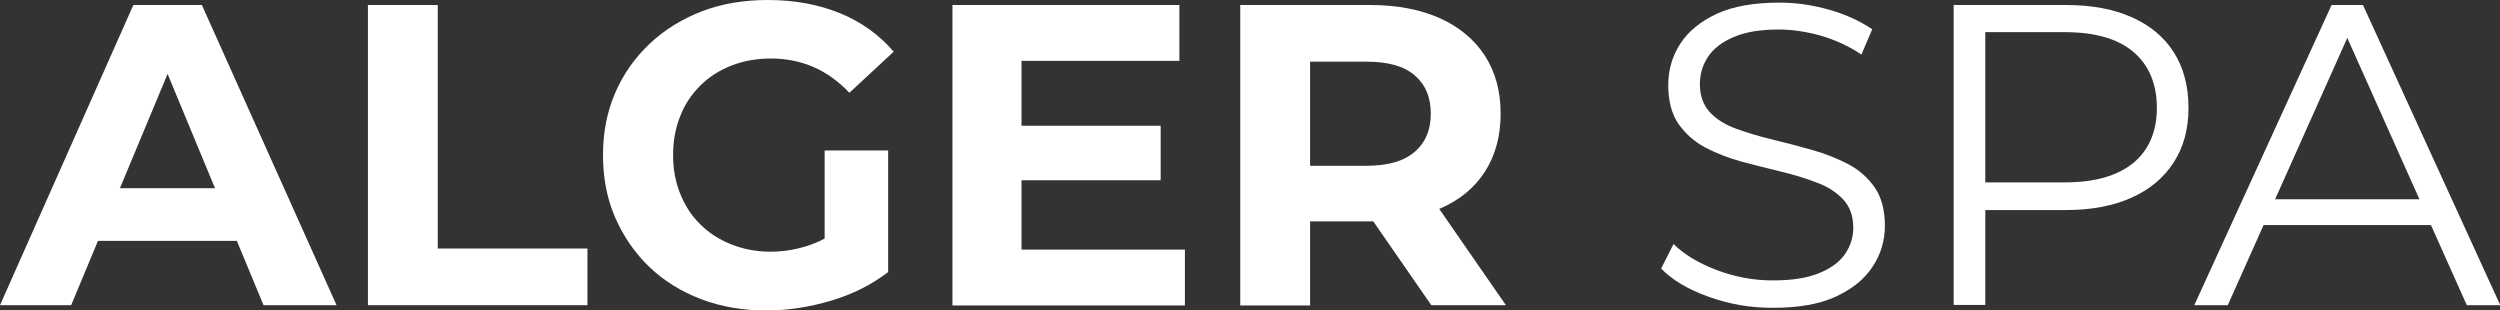
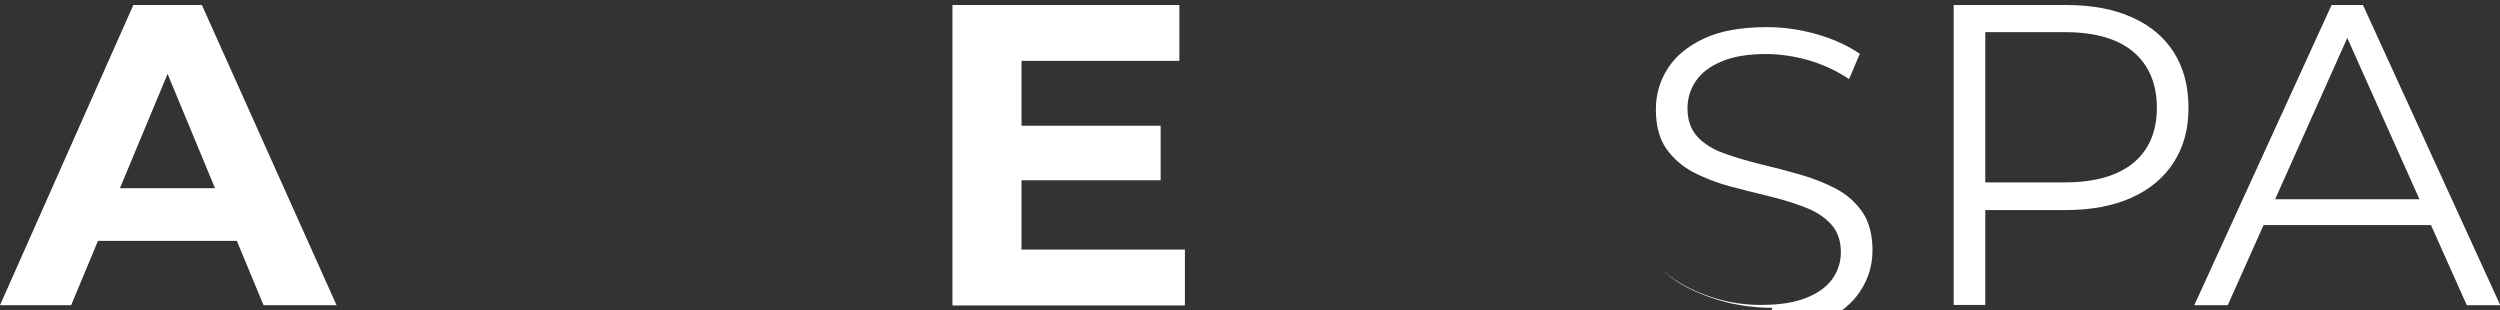
<svg xmlns="http://www.w3.org/2000/svg" id="Layer_2" data-name="Layer 2" viewBox="0 0 94.86 11.78">
  <rect x="0" y="0" width="94.86" height="11.78" fill="#333333" stroke="none" />
  <defs>
    <style> .cls-1 { fill: #fff; stroke-width: 0px; } </style>
  </defs>
  <g id="front">
    <g>
      <path class="cls-1" d="m0,11.58L5.06.19h2.6l5.11,11.39h-2.77L5.83,1.53h1.06L2.7,11.58H0Zm2.55-2.44l.67-2h5.89l.68,2H2.55Z" />
-       <path class="cls-1" d="m13.96,11.58V.19h2.65v9.24h5.68v2.15h-8.33Z" />
-       <path class="cls-1" d="m29.09,11.78c-.9,0-1.73-.14-2.49-.43-.76-.29-1.42-.7-1.97-1.23-.55-.53-.98-1.16-1.29-1.87-.31-.72-.46-1.5-.46-2.36s.15-1.64.46-2.36.75-1.34,1.31-1.87c.56-.53,1.23-.94,1.98-1.23s1.59-.43,2.51-.43c1.01,0,1.92.17,2.73.5s1.49.82,2.04,1.46l-1.68,1.56c-.42-.44-.88-.77-1.37-.98-.49-.21-1.02-.32-1.61-.32-.54,0-1.04.09-1.5.27-.46.18-.85.43-1.18.76-.33.33-.59.71-.76,1.16-.18.44-.27.94-.27,1.48s.09,1.01.27,1.46c.18.45.43.84.76,1.16.33.33.72.58,1.17.76s.95.28,1.49.28,1.03-.09,1.52-.26c.49-.17.97-.46,1.44-.86l1.5,1.9c-.63.48-1.35.84-2.16,1.08s-1.63.37-2.44.37Zm2.2-1.79v-4.28h2.41v4.62l-2.41-.34Z" />
      <path class="cls-1" d="m38.76,9.47h6.2v2.12h-8.82V.19h8.61v2.12h-5.99v7.16Zm-.2-4.7h5.48v2.07h-5.48v-2.07Z" />
-       <path class="cls-1" d="m47.06,11.58V.19h4.93c1.02,0,1.9.17,2.64.5s1.31.81,1.71,1.42c.4.62.6,1.35.6,2.2s-.2,1.59-.6,2.21-.97,1.08-1.71,1.4c-.74.32-1.62.48-2.64.48h-3.48l1.2-1.14v4.33h-2.65Zm2.65-4.04l-1.2-1.25h3.34c.8,0,1.41-.17,1.82-.52.41-.35.62-.83.62-1.46s-.21-1.11-.62-1.46-1.02-.51-1.82-.51h-3.34l1.2-1.25v6.46Zm4.6,4.04l-2.86-4.13h2.83l2.86,4.13h-2.83Z" />
-       <path class="cls-1" d="m67.26,11.68c-.85,0-1.66-.14-2.43-.42-.78-.28-1.37-.63-1.8-1.07l.47-.93c.4.39.94.72,1.62.98s1.39.4,2.14.4,1.3-.09,1.75-.27c.45-.18.78-.42.99-.72.21-.3.32-.64.32-1.01,0-.45-.13-.8-.38-1.07-.25-.27-.59-.49-1-.64-.41-.16-.87-.3-1.37-.42-.5-.12-1-.25-1.5-.38-.5-.14-.96-.32-1.38-.54-.42-.23-.75-.53-1.01-.9-.25-.37-.38-.86-.38-1.47,0-.56.15-1.08.45-1.55.3-.47.76-.85,1.38-1.14s1.41-.43,2.38-.43c.64,0,1.27.09,1.9.27.63.18,1.17.43,1.63.74l-.41.96c-.49-.33-1.01-.56-1.55-.72-.55-.15-1.08-.23-1.59-.23-.68,0-1.25.09-1.69.28-.44.18-.77.43-.98.74s-.32.66-.32,1.05c0,.44.13.8.38,1.07.25.27.59.48,1.01.63s.88.29,1.38.41c.5.12,1,.25,1.49.39s.95.32,1.37.54c.42.22.75.52,1.01.89.25.37.38.85.38,1.45,0,.55-.15,1.07-.46,1.54-.3.47-.77.85-1.39,1.14-.62.29-1.42.43-2.4.43Z" />
+       <path class="cls-1" d="m67.26,11.68c-.85,0-1.66-.14-2.43-.42-.78-.28-1.37-.63-1.8-1.07c.4.39.94.72,1.62.98s1.39.4,2.14.4,1.3-.09,1.75-.27c.45-.18.78-.42.99-.72.21-.3.32-.64.32-1.01,0-.45-.13-.8-.38-1.07-.25-.27-.59-.49-1-.64-.41-.16-.87-.3-1.37-.42-.5-.12-1-.25-1.5-.38-.5-.14-.96-.32-1.38-.54-.42-.23-.75-.53-1.01-.9-.25-.37-.38-.86-.38-1.47,0-.56.15-1.08.45-1.55.3-.47.76-.85,1.38-1.14s1.41-.43,2.38-.43c.64,0,1.27.09,1.9.27.63.18,1.17.43,1.63.74l-.41.96c-.49-.33-1.01-.56-1.55-.72-.55-.15-1.08-.23-1.59-.23-.68,0-1.25.09-1.69.28-.44.18-.77.43-.98.74s-.32.66-.32,1.05c0,.44.13.8.38,1.07.25.27.59.48,1.01.63s.88.29,1.38.41c.5.12,1,.25,1.49.39s.95.32,1.37.54c.42.22.75.52,1.01.89.25.37.38.85.38,1.45,0,.55-.15,1.07-.46,1.54-.3.47-.77.85-1.39,1.14-.62.29-1.42.43-2.4.43Z" />
      <path class="cls-1" d="m74.13,11.58V.19h4.26c.97,0,1.79.15,2.49.46s1.23.75,1.6,1.33c.37.58.56,1.28.56,2.11s-.19,1.49-.56,2.07c-.37.58-.91,1.03-1.6,1.34-.69.31-1.52.47-2.49.47h-3.6l.54-.57v4.17h-1.2Zm1.2-4.07l-.54-.59h3.56c1.14,0,2-.25,2.6-.74.59-.49.89-1.19.89-2.09s-.3-1.62-.89-2.12c-.59-.5-1.46-.75-2.6-.75h-3.56l.54-.57v6.85Z" />
      <path class="cls-1" d="m83.26,11.58L88.47.19h1.19l5.21,11.39h-1.27l-4.78-10.69h.49l-4.78,10.69h-1.25Zm2.05-3.04l.36-.98h6.62l.36.98h-7.34Z" />
    </g>
  </g>
</svg>